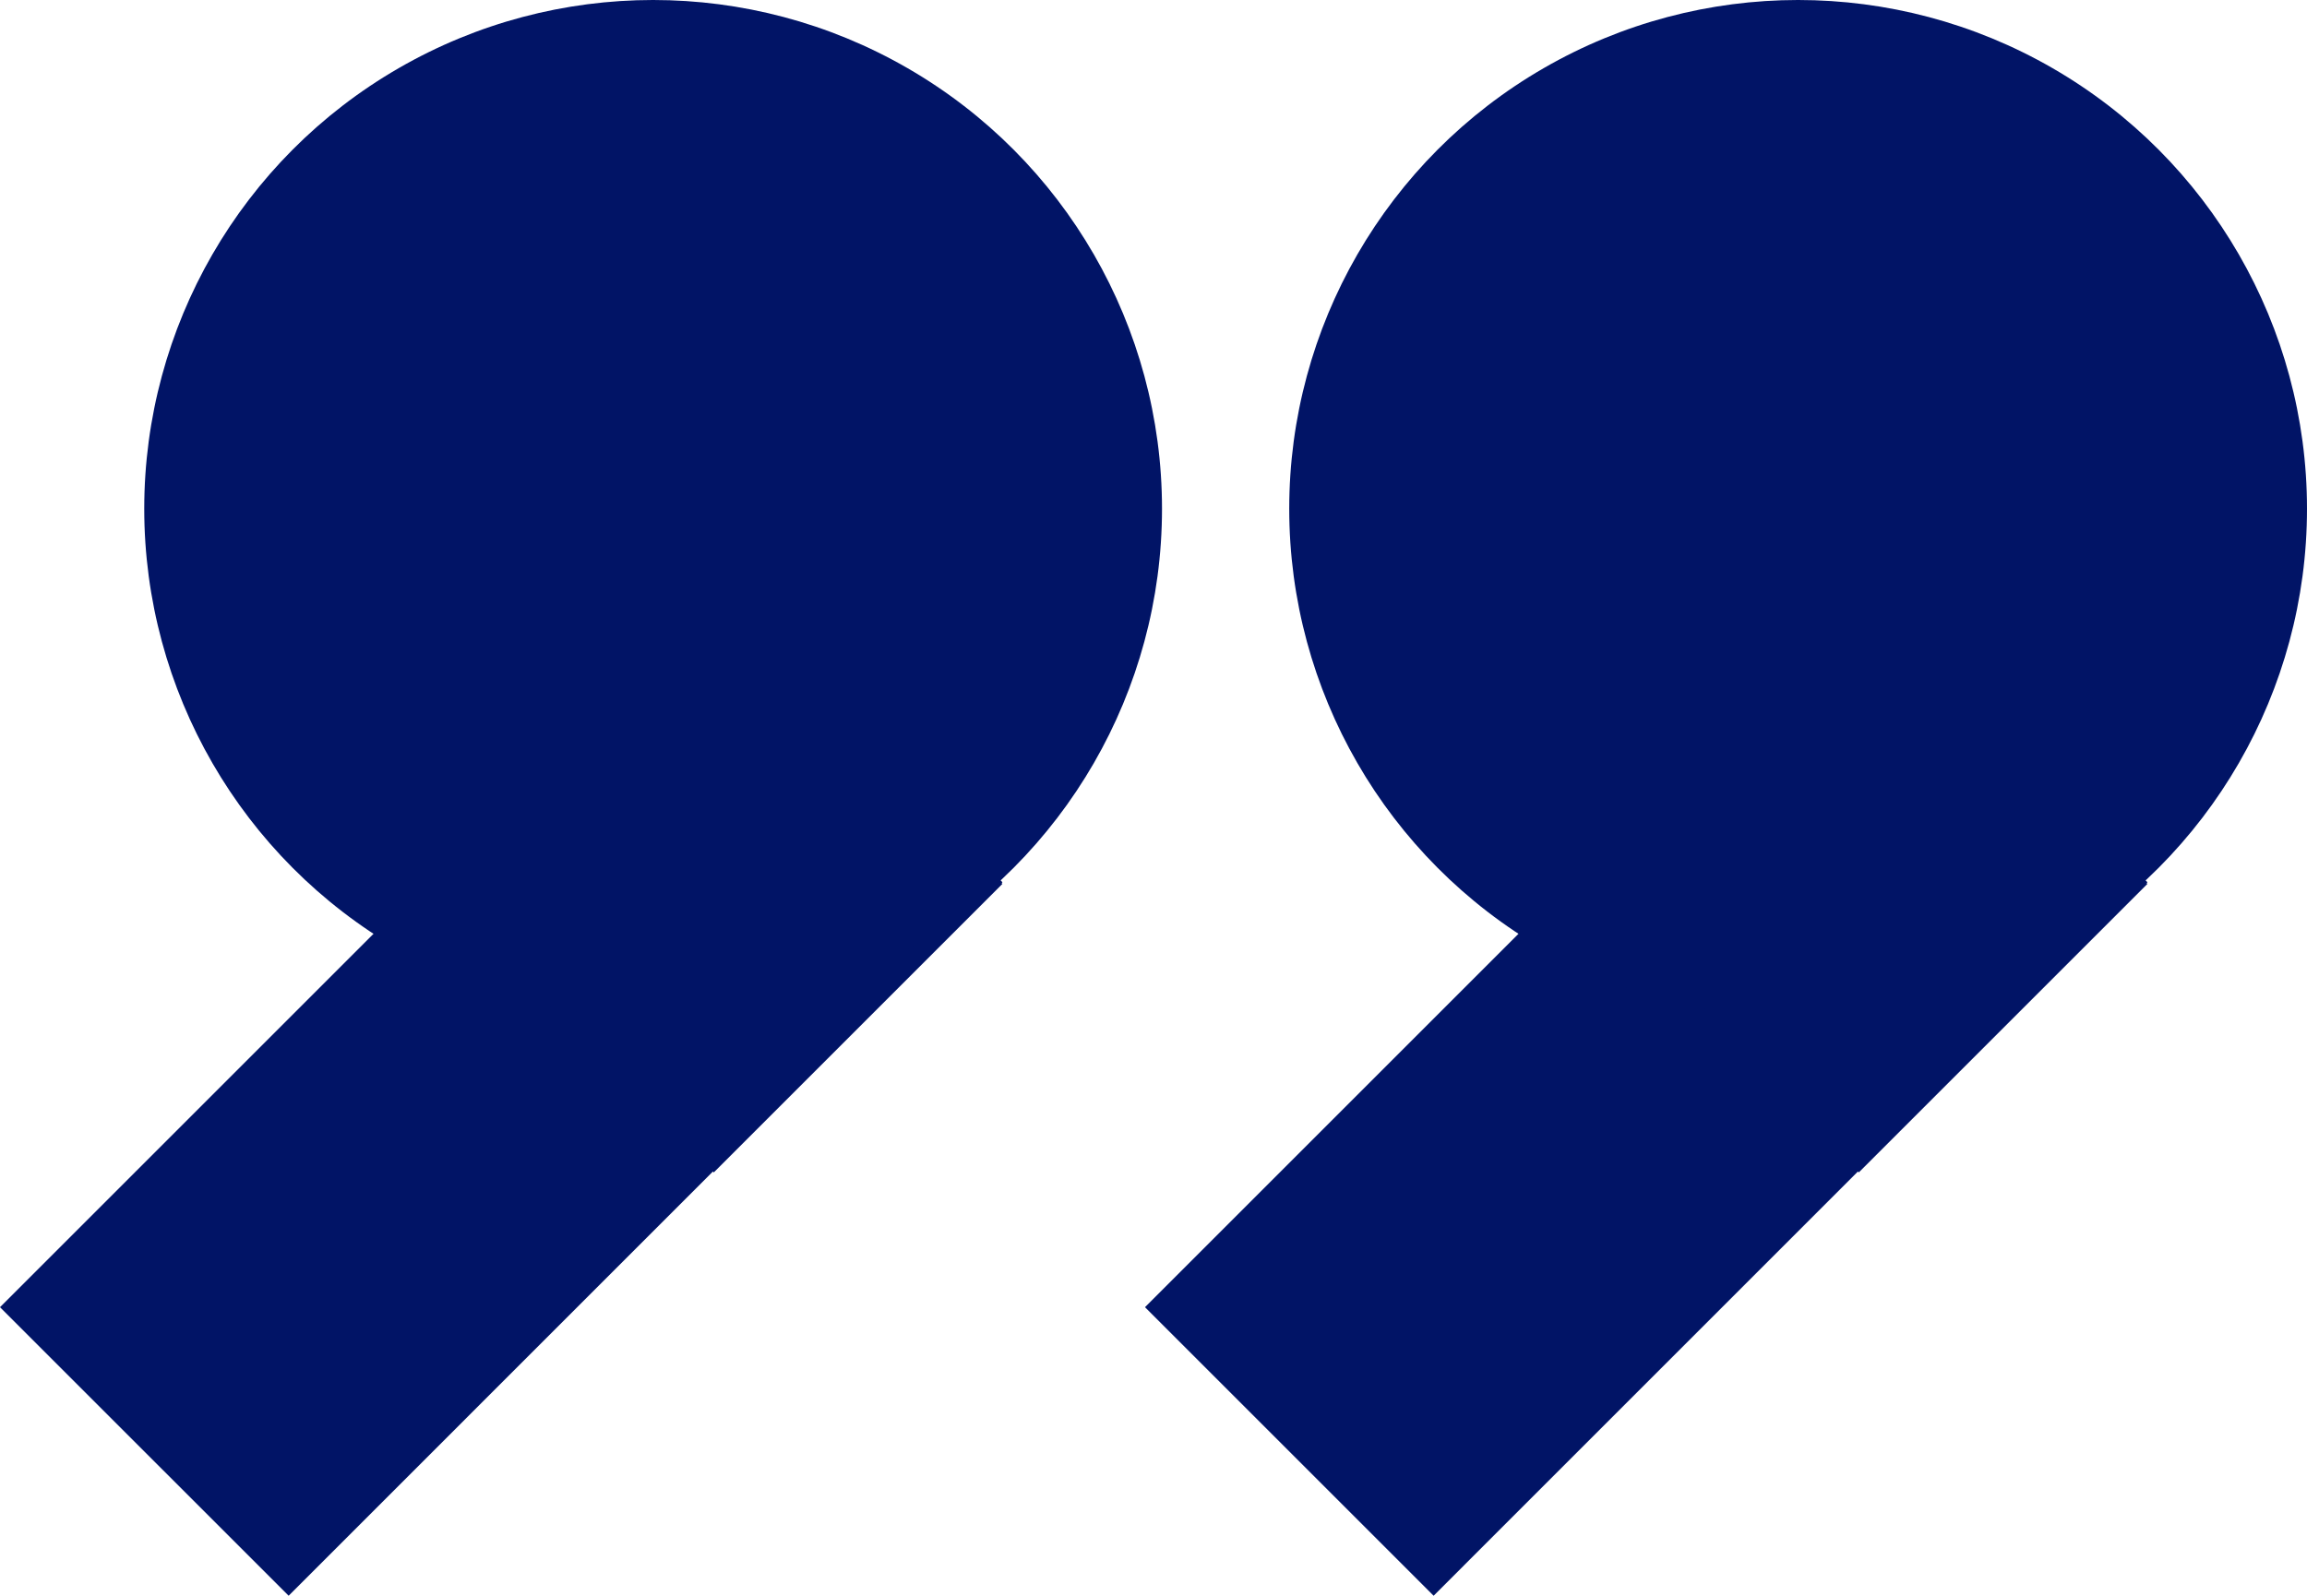
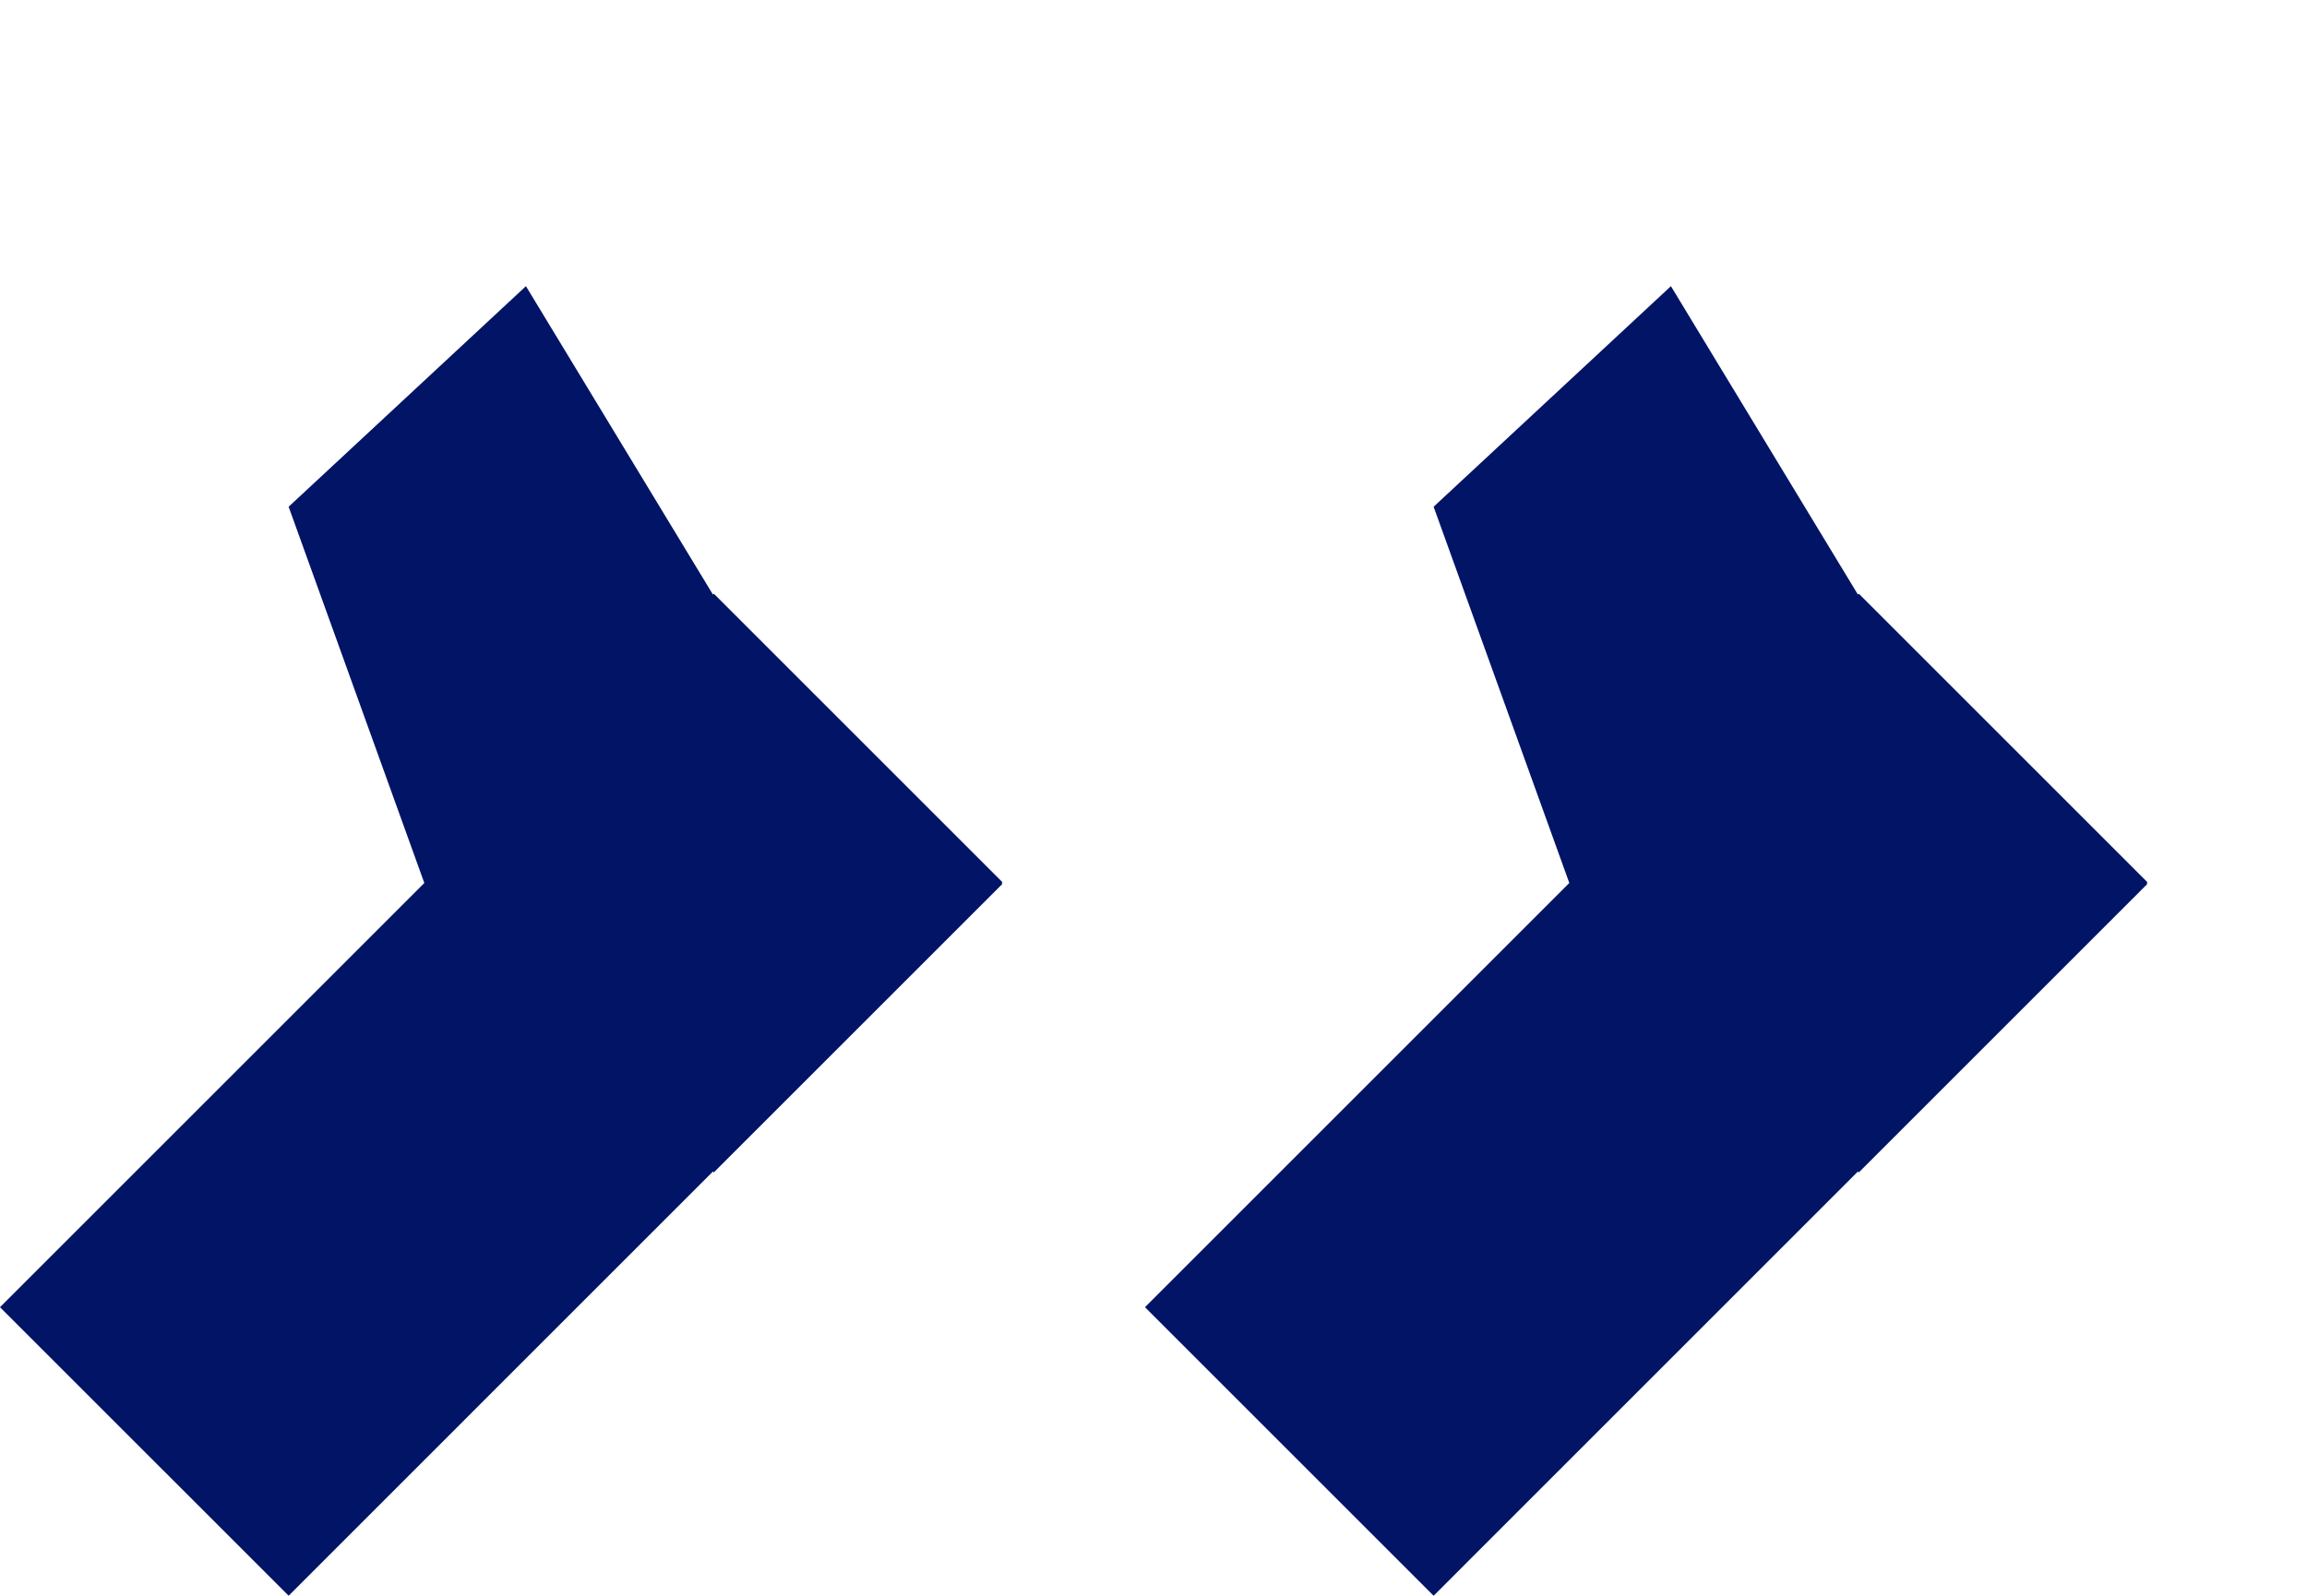
<svg xmlns="http://www.w3.org/2000/svg" width="72.535" height="50.186" viewBox="0 0 72.535 50.186">
  <g id="Group_1350" data-name="Group 1350" transform="translate(0)">
    <g id="Group_965" data-name="Group 965" transform="translate(36)">
      <path id="Path_3159" data-name="Path 3159" d="M31.518,22.443l-9.075,9.075-.028-.028L9.075,44.832,0,35.757,13.341,22.416,9.075,10.583l7.461-6.937,5.88,9.7.028-.028,9.075,9.075-.028.027Z" transform="translate(0 5.354)" fill="#011466" />
-       <circle id="Ellipse_97" data-name="Ellipse 97" cx="16" cy="16" r="16" transform="translate(4.535)" fill="#011466" />
    </g>
    <g id="Group_966" data-name="Group 966" transform="translate(0)">
      <path id="Path_3159-2" data-name="Path 3159" d="M31.518,22.443l-9.075,9.075-.028-.028L9.075,44.832,0,35.757,13.341,22.416,9.075,10.583l7.461-6.937,5.88,9.7.028-.028,9.075,9.075-.028.027Z" transform="translate(0 5.354)" fill="#011466" />
-       <circle id="Ellipse_97-2" data-name="Ellipse 97" cx="16" cy="16" r="16" transform="translate(4.535)" fill="#011466" />
    </g>
  </g>
</svg>